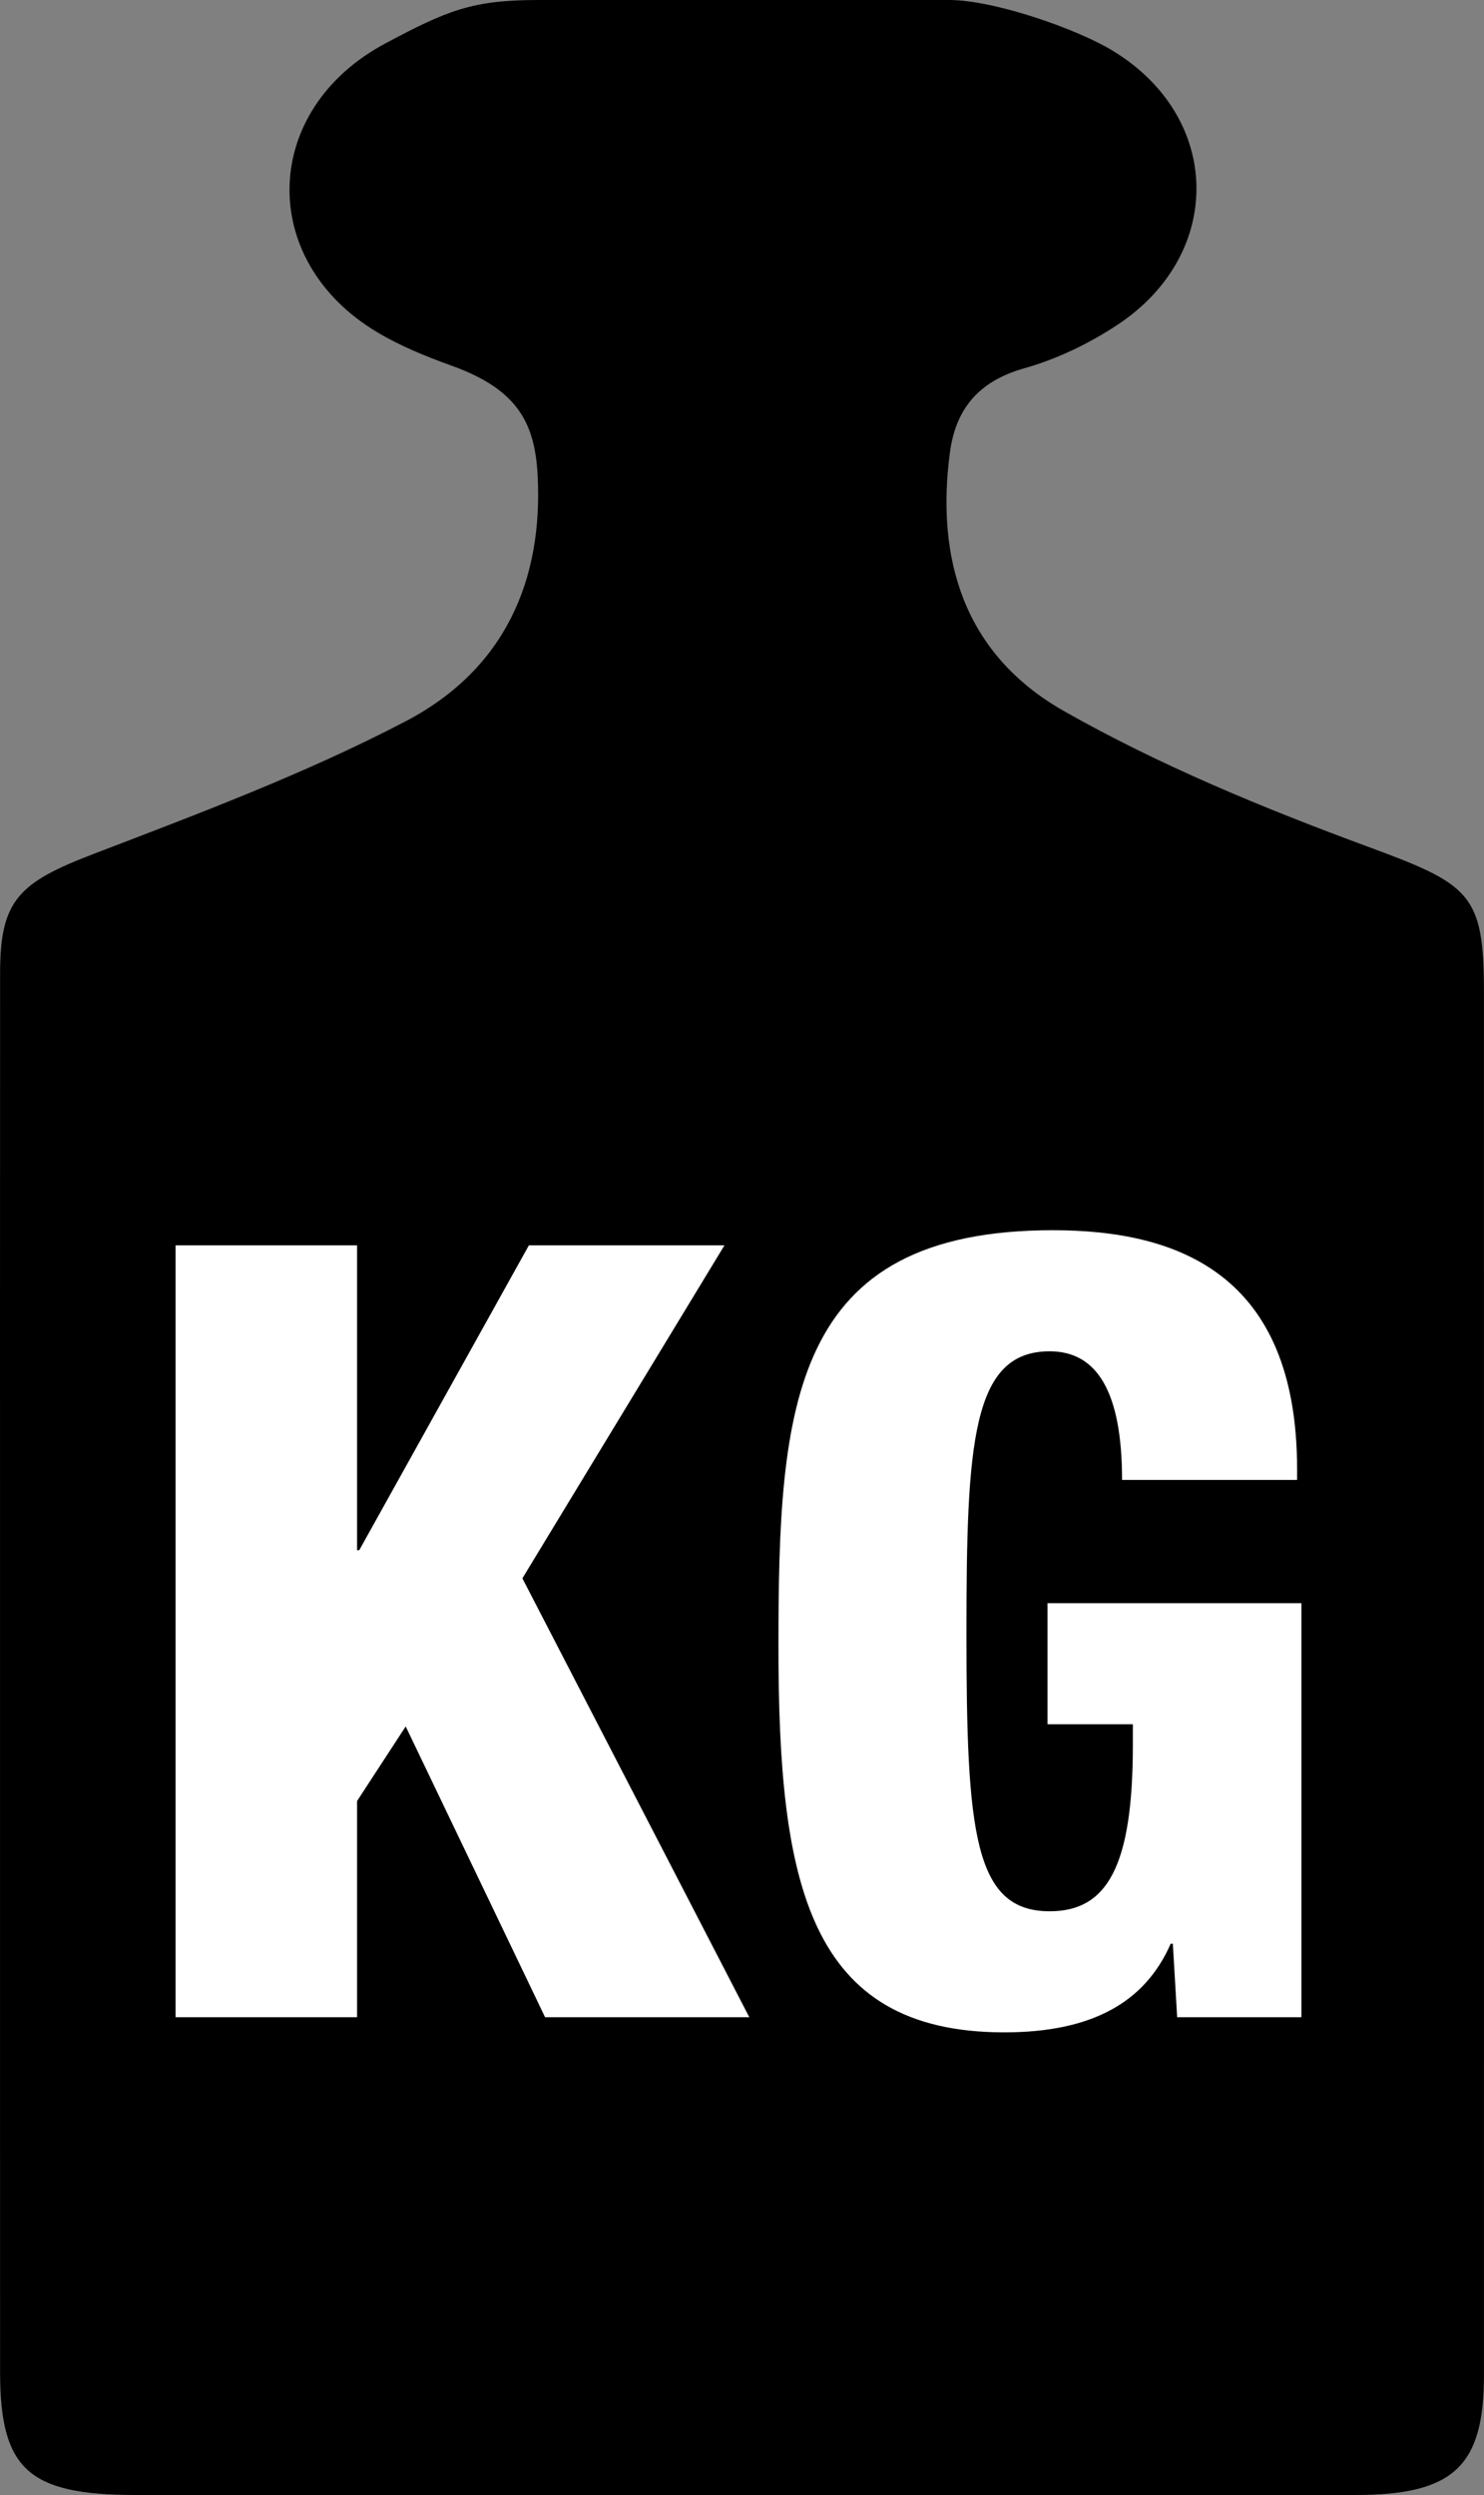
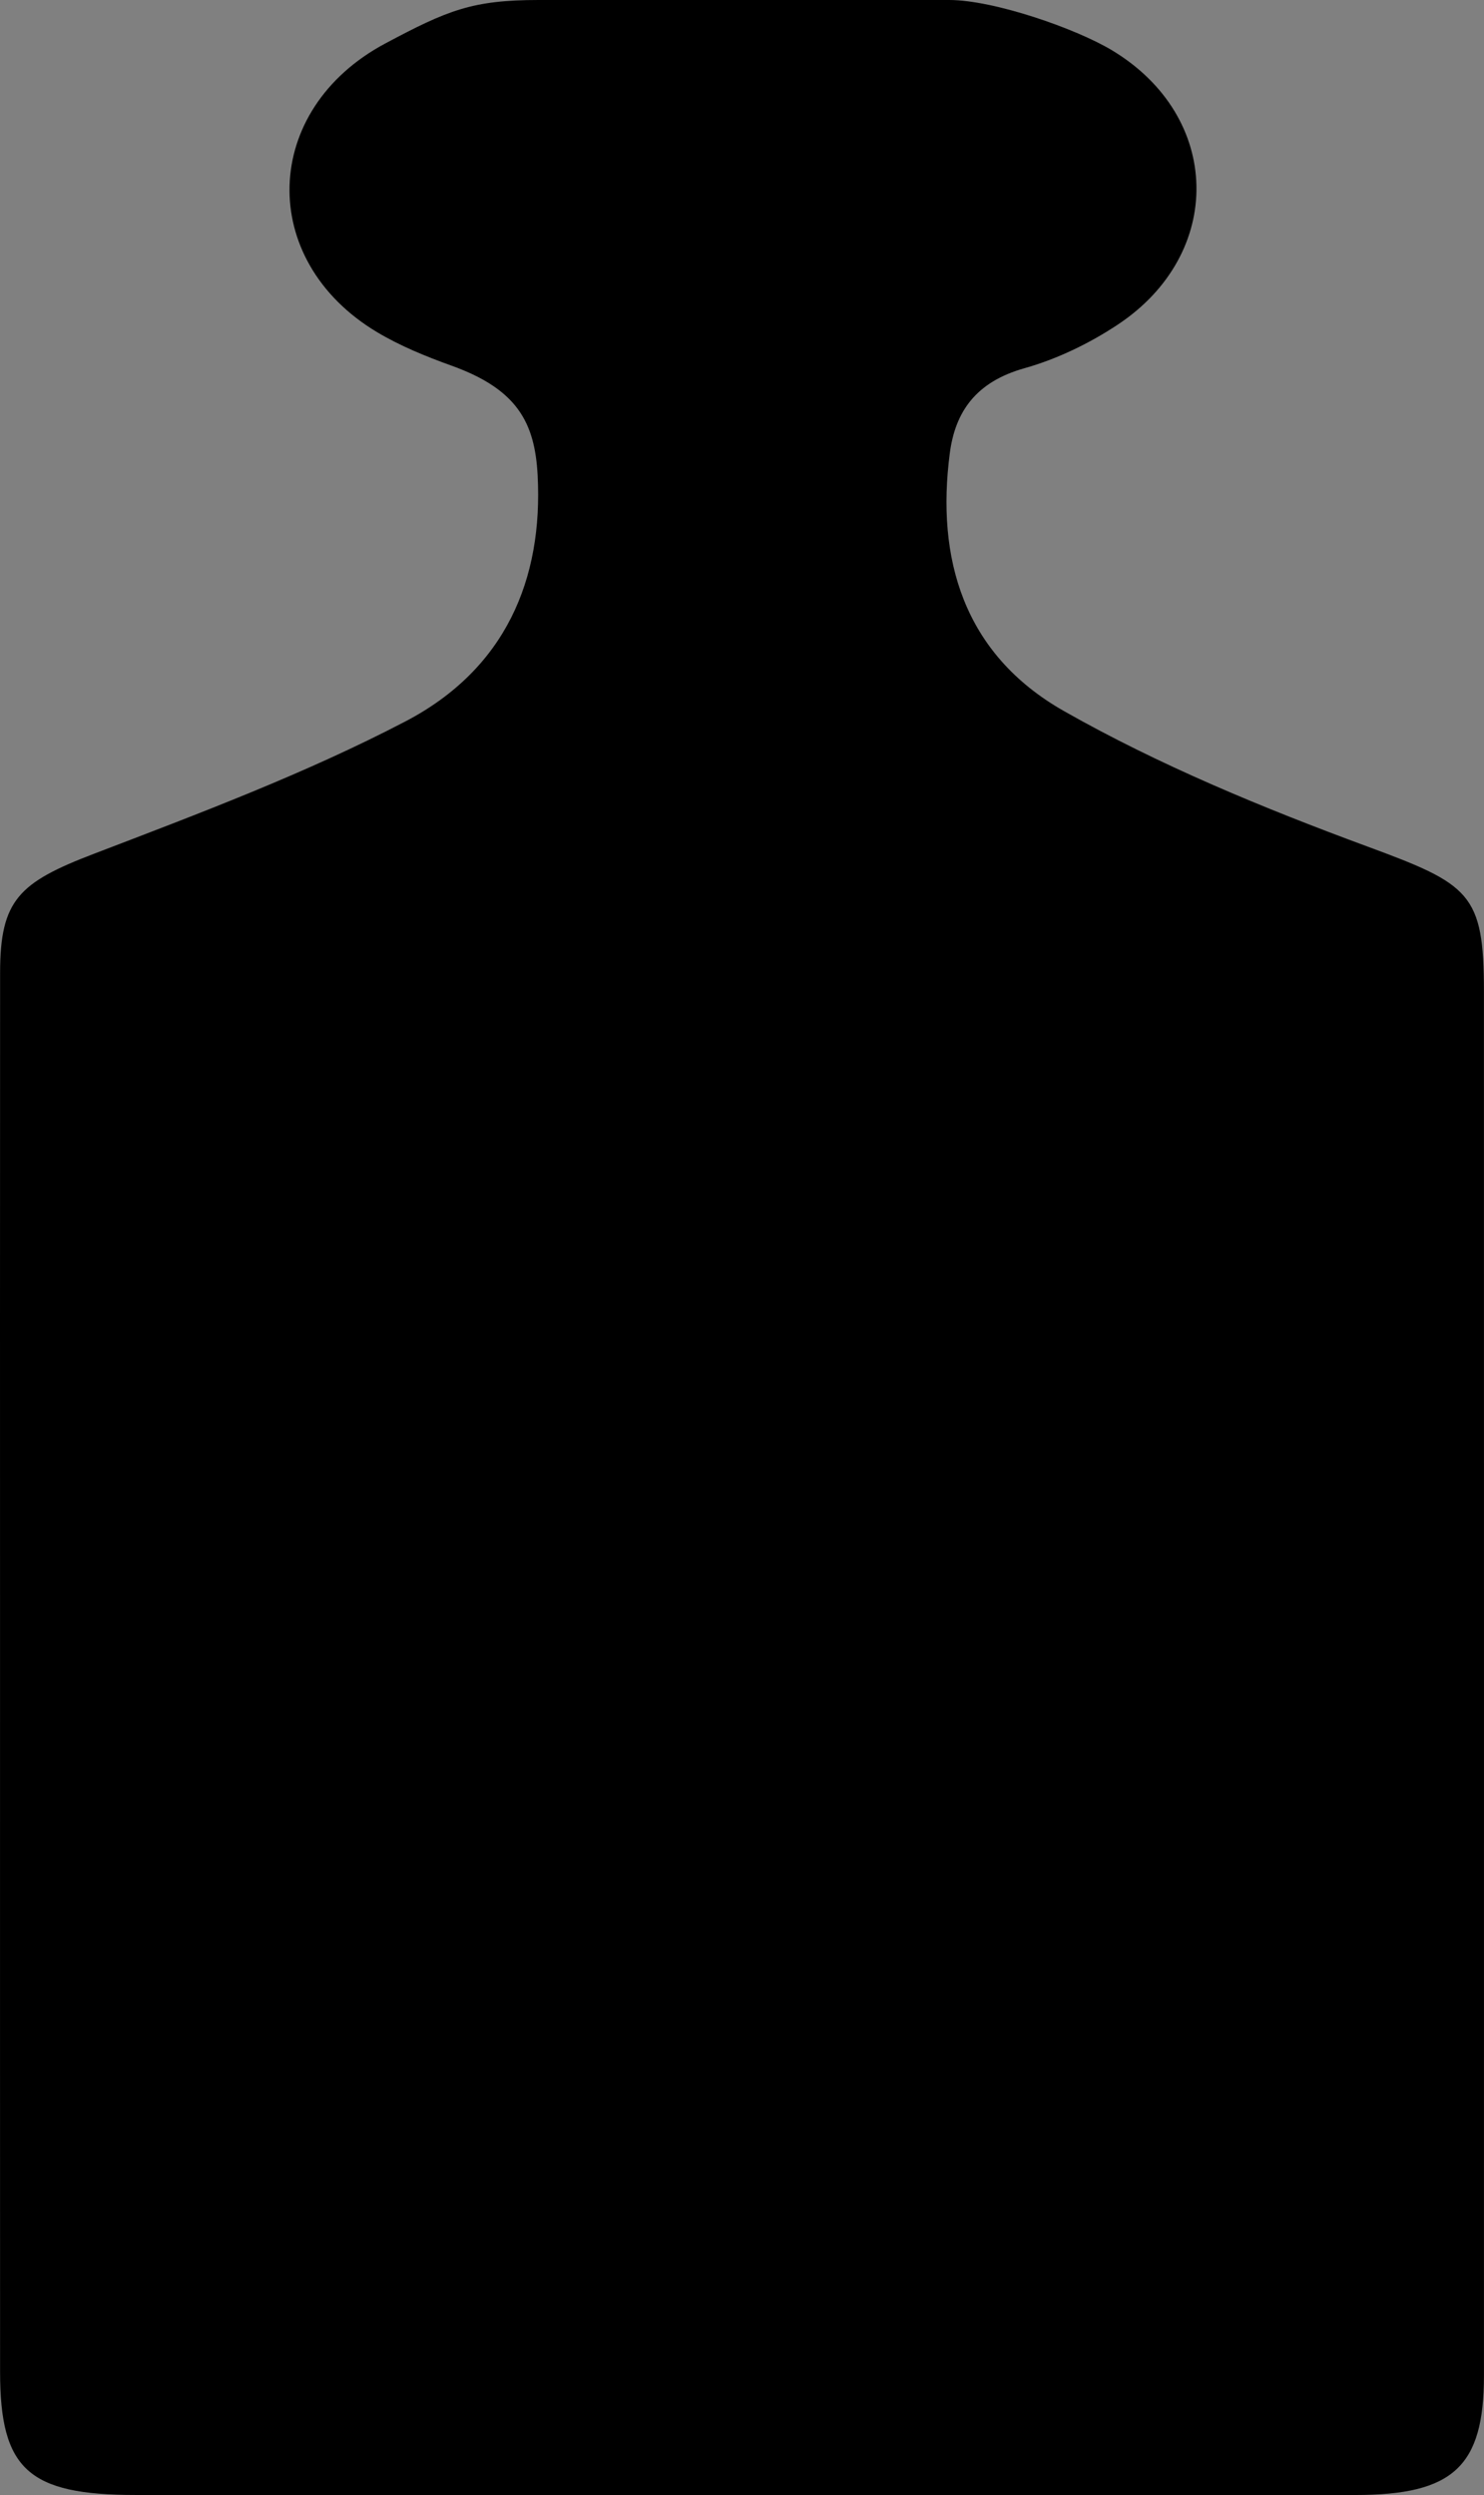
<svg xmlns="http://www.w3.org/2000/svg" viewBox="0 0 343.361 577">
  <rect x="0" y="0" width="343.361" height="577" fill="#808080" stroke="none" />
  <defs>
    <style>.c{fill:#fff;}</style>
  </defs>
  <g id="a">
    <path d="M.01,386.737c-.002-53.934-.028-107.868,.013-161.803,.013-16.815,4.365-20.853,21.702-27.486,24.442-9.352,49.149-18.65,72.075-30.615,23.171-12.093,31.876-32.893,30.59-56.957-.654-12.227-4.77-19.877-19.93-25.318-5.881-2.111-11.903-4.564-17.239-7.759-27.793-16.638-26.772-51.436,1.911-66.741C103.588,2.344,109.342,0,124.619,0h95c10.304,0,29.298,6.588,37.693,11.644,25.549,15.387,26.038,47.021,1.336,63.41-6.495,4.309-13.988,7.96-21.635,10.109-11.202,3.148-15.993,10.045-17.25,19.631-3.175,24.226,3.044,46.387,26.403,59.643,22.019,12.495,46.08,22.424,70.206,31.322,23.752,8.759,26.972,10.829,26.975,33.529,.013,106.696,.019,213.392,.005,320.088-.003,21.01-7.084,27.603-29.731,27.609-94.104,.023-188.208,.021-282.313-.005-24.751-.007-31.279-5.961-31.289-28.439-.024-53.934-.008-107.868-.01-161.803Z" />
  </g>
  <g id="b">
    <g>
-       <path class="c" d="M82.619,287.997v70.5h.5l39.25-70.5h45.25l-46.75,77,52.5,101.5h-47.25l-32.25-67.25-11.25,17.25v50H40.619v-178.5h42Z" />
-       <path class="c" d="M300.116,339.747v2.5h-40.5c0-20.75-6-29.75-16.75-29.75-18,0-19.25,21.25-19.25,65.25,0,46,1.75,64.25,19.25,64.25,13.25,0,19.25-10.25,19.25-38.5v-4.75h-19.75v-28h58.75v95.75h-28.75l-1-17h-.5c-6,13.75-18.5,20.5-38.5,20.5-45.5,0-52.25-34.75-52.25-89.25,0-55.75,2.75-96.25,63.5-96.25,28.75,0,56.5,10,56.5,55.25Z" />
-     </g>
+       </g>
  </g>
</svg>